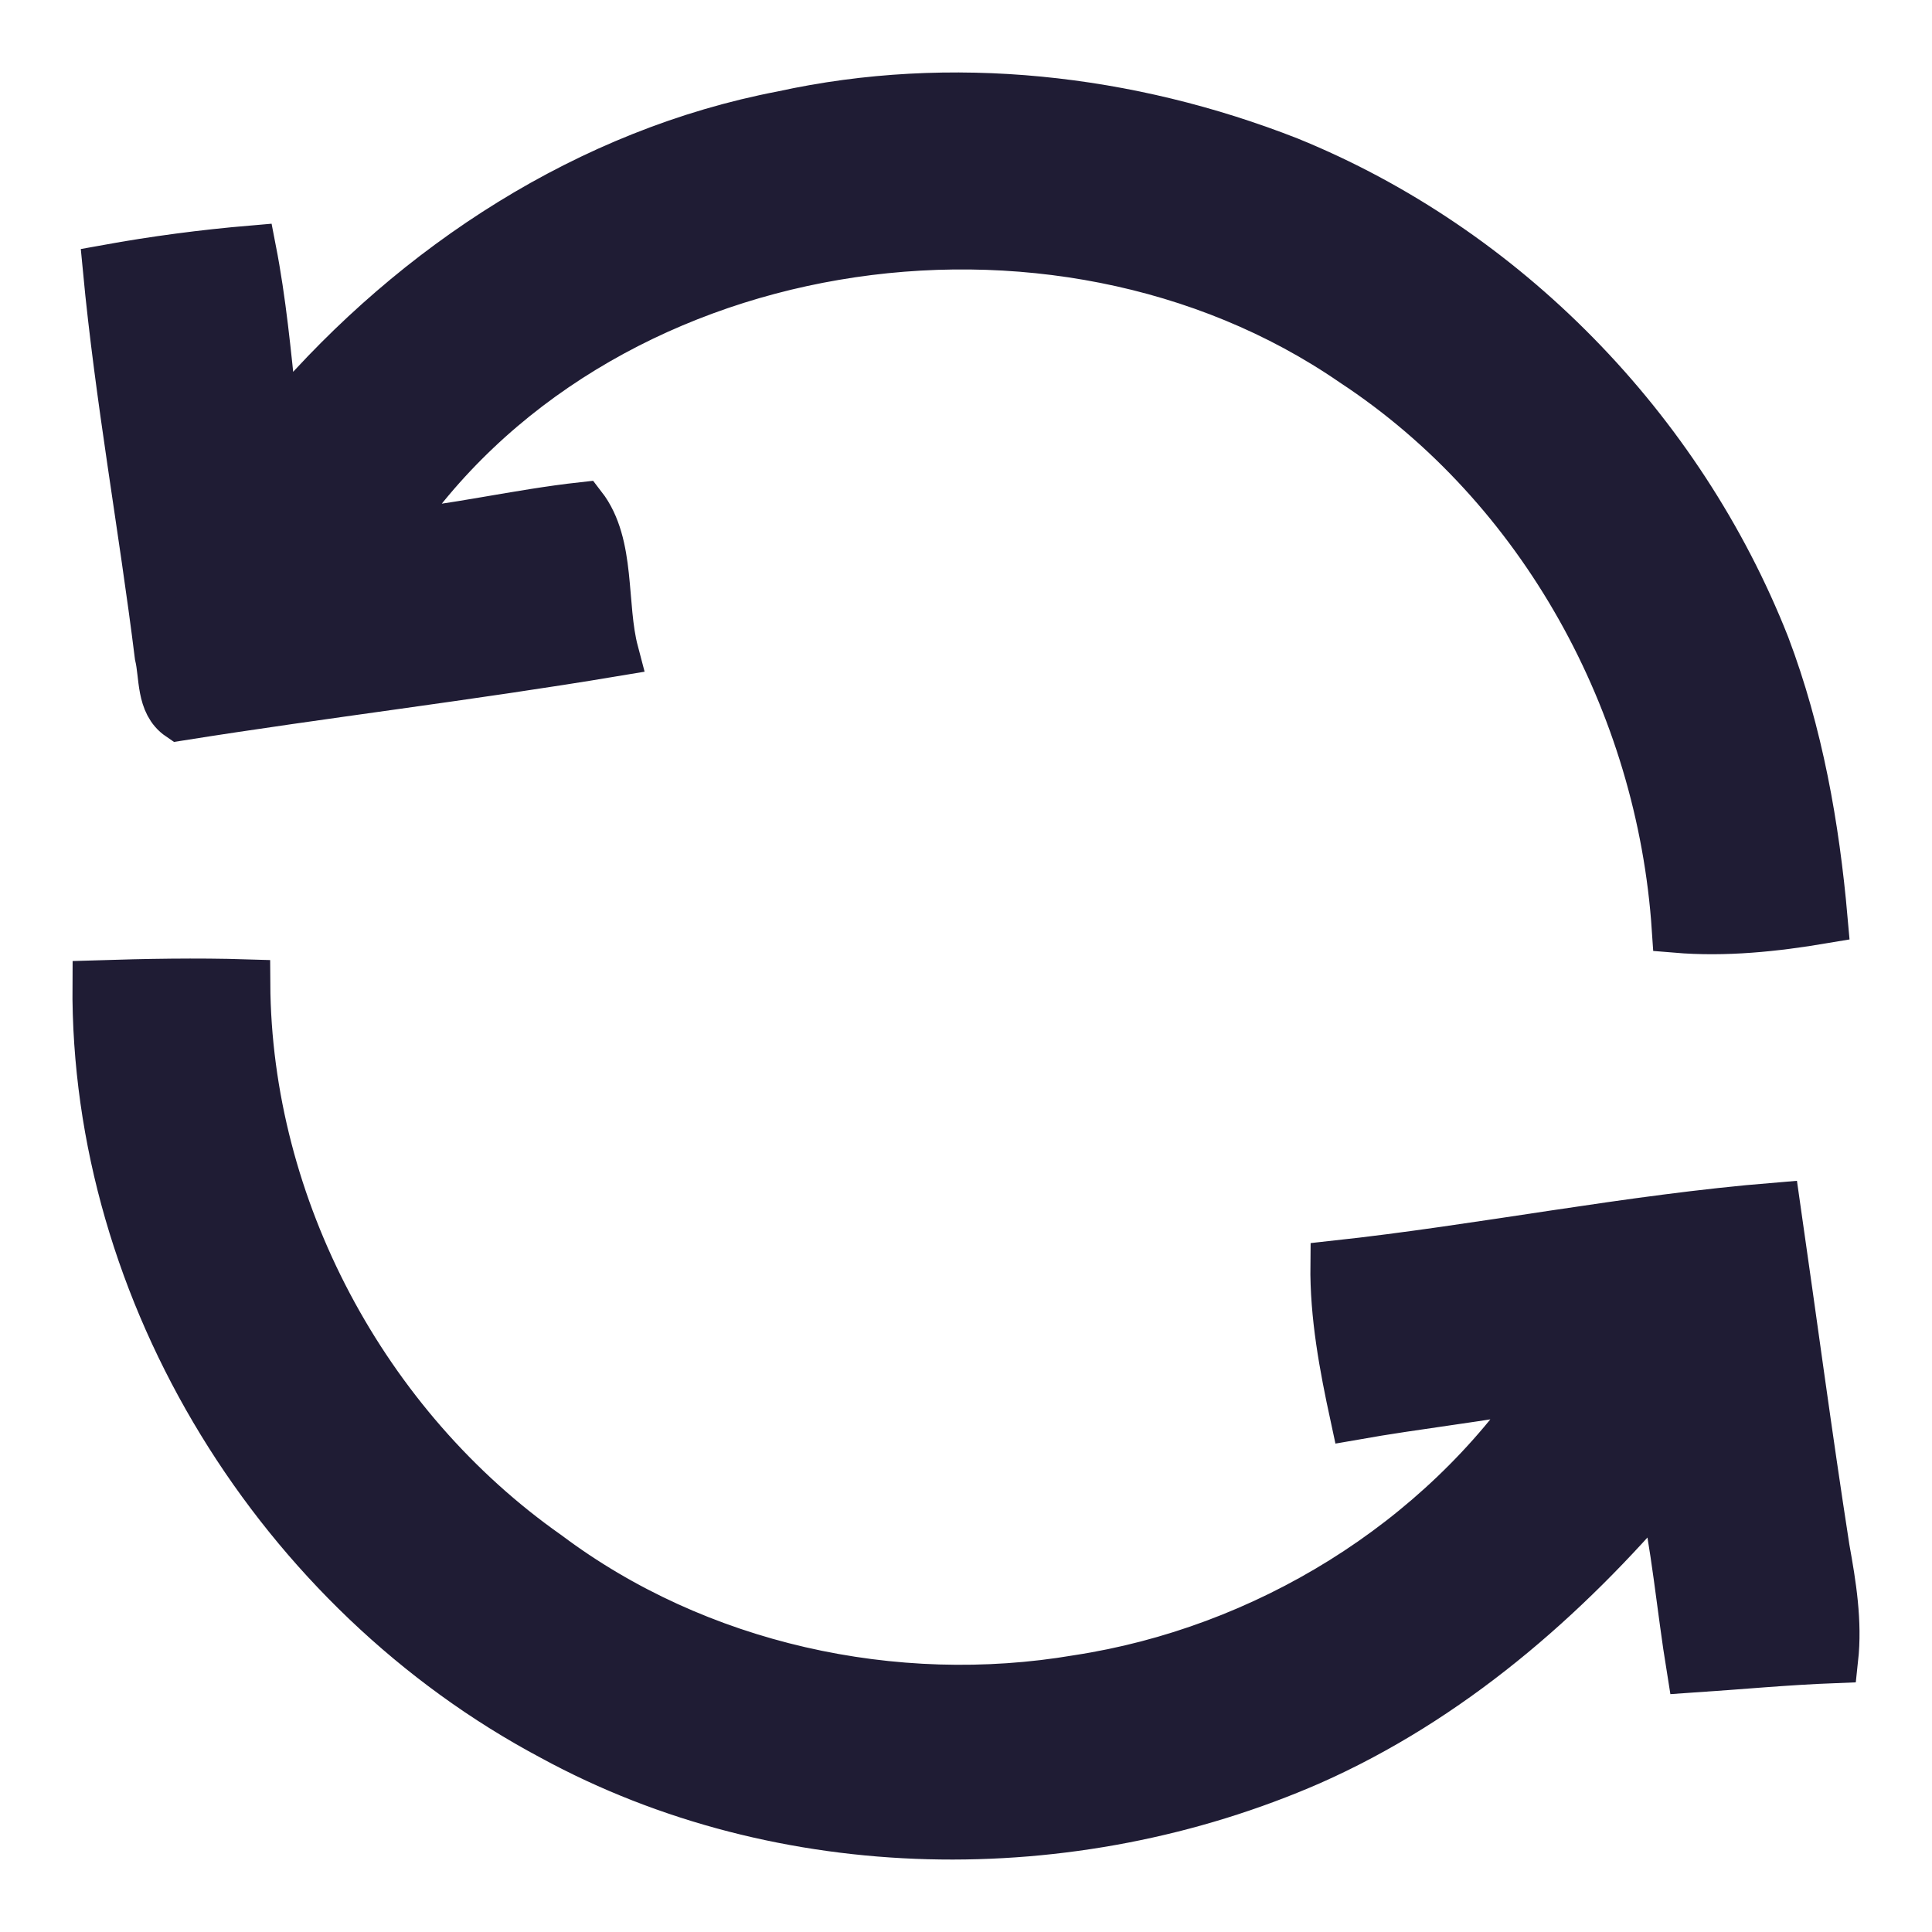
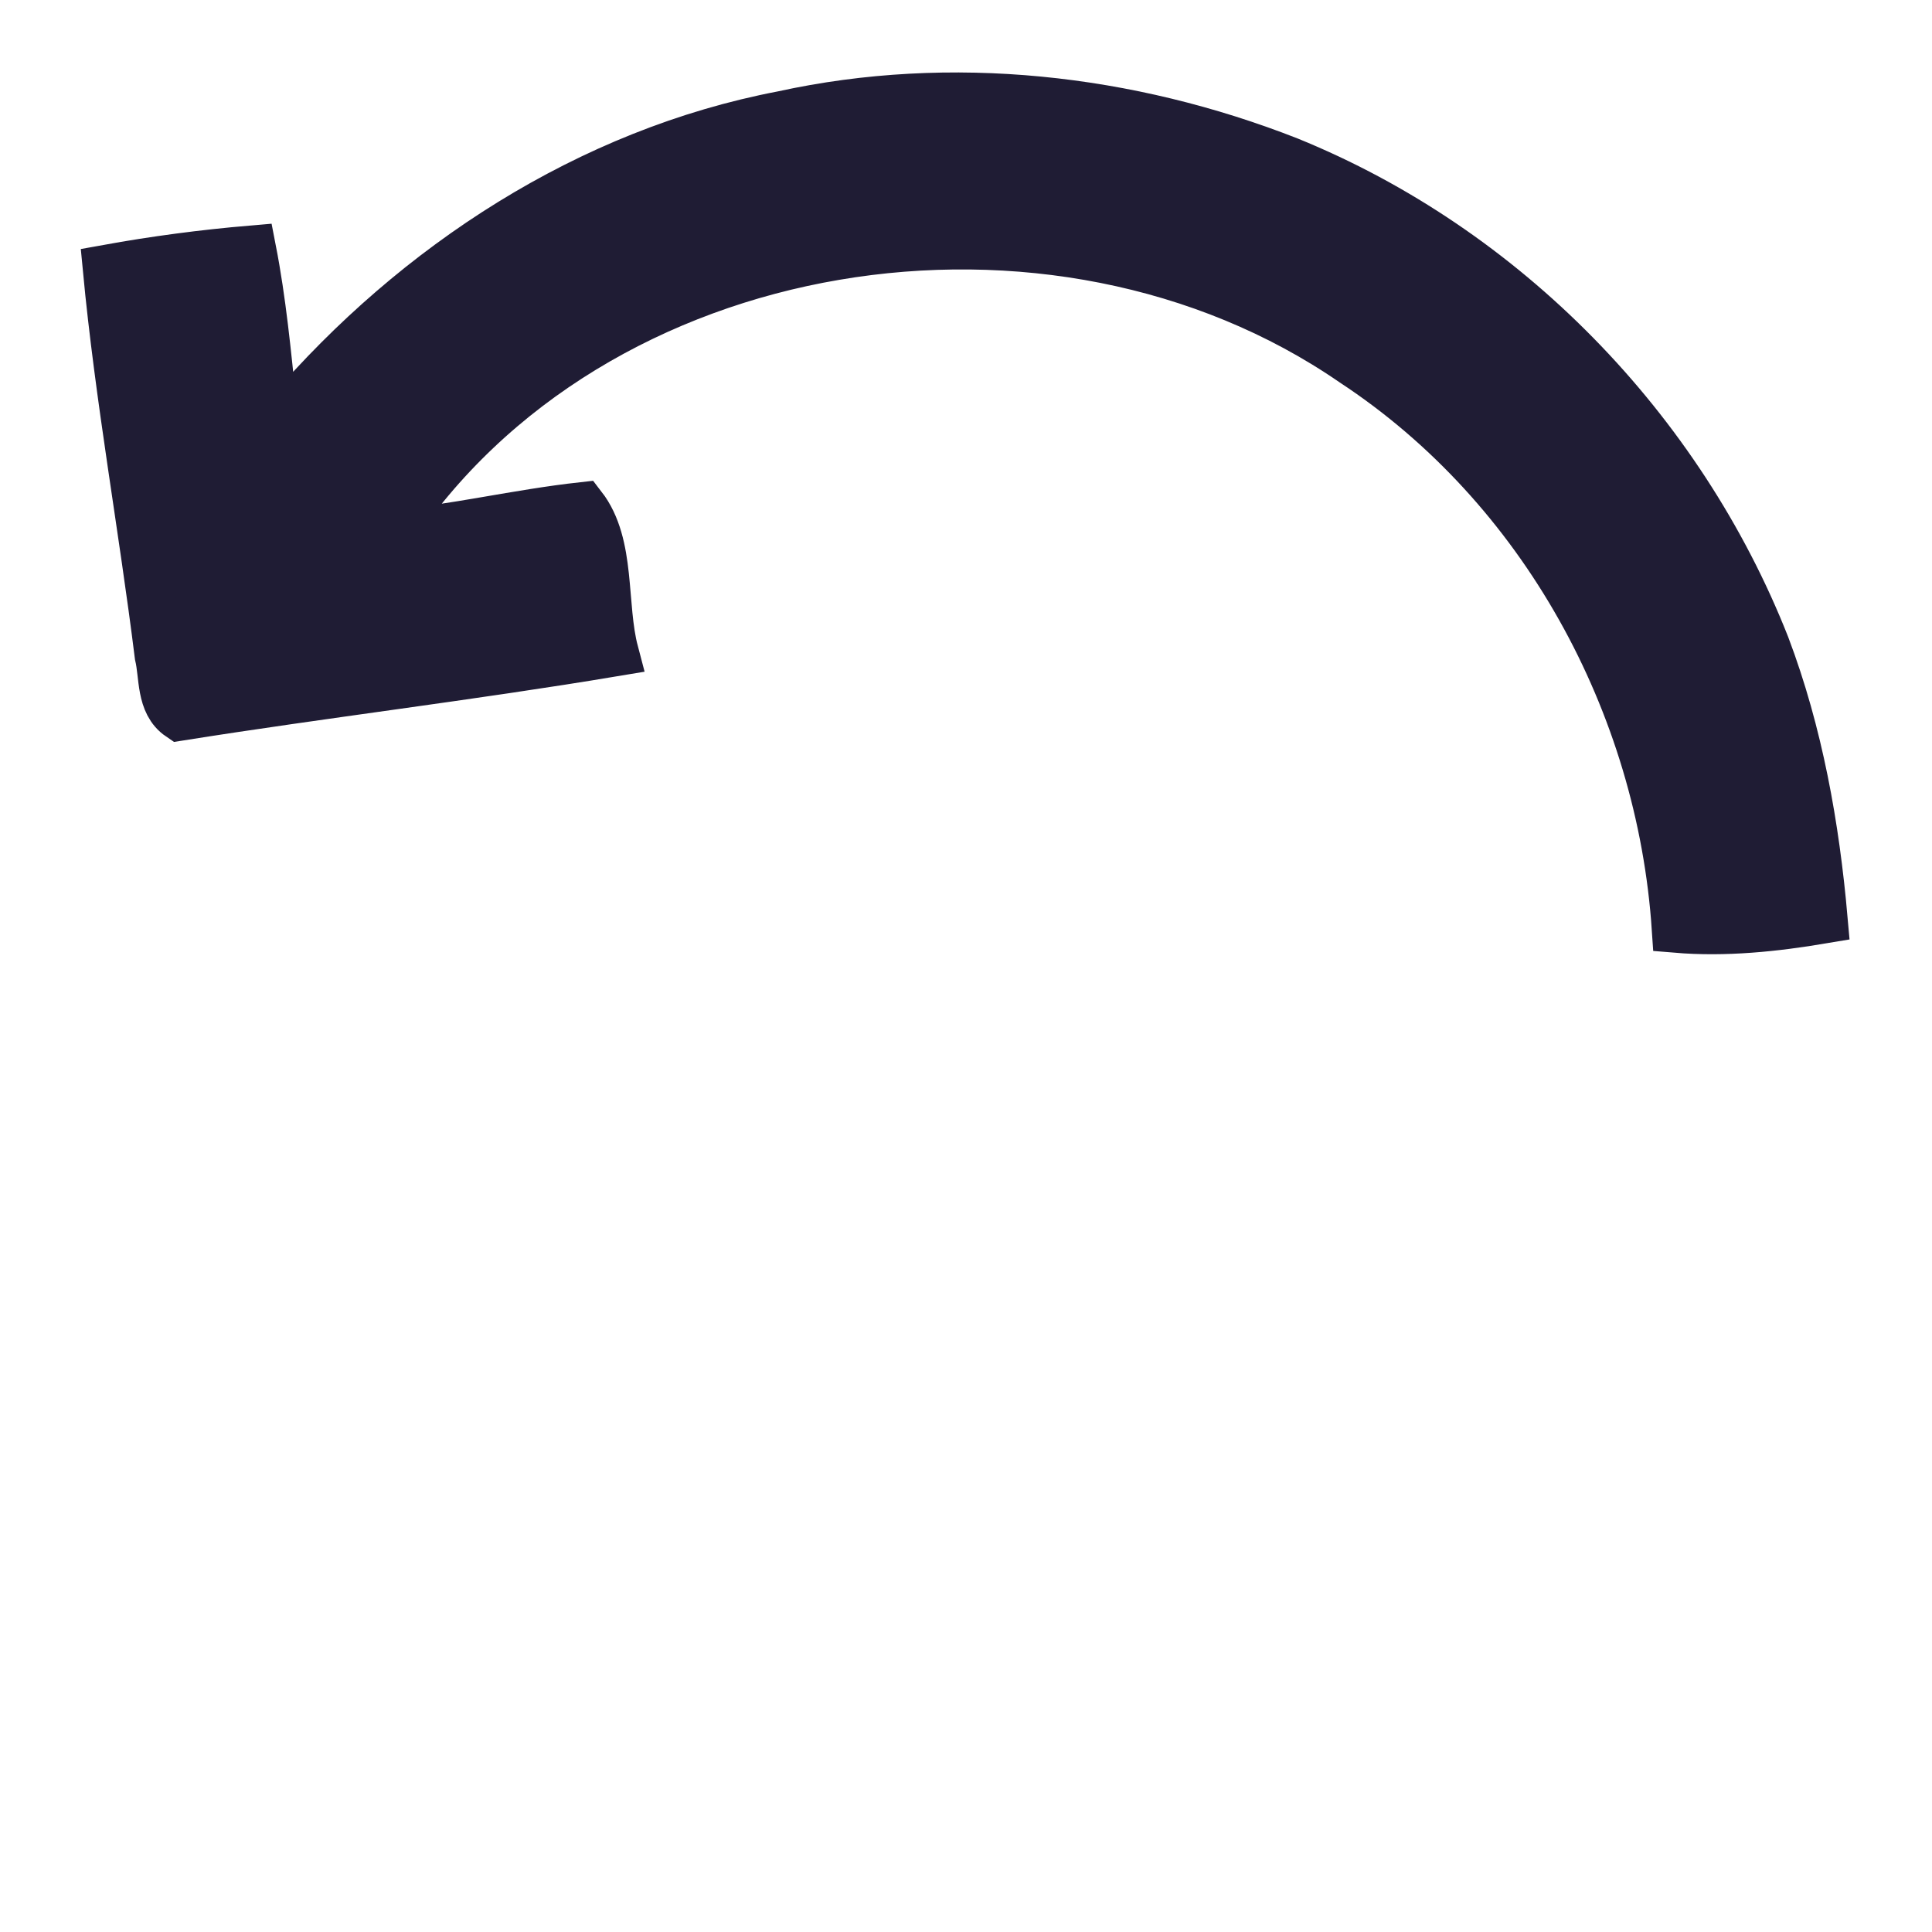
<svg xmlns="http://www.w3.org/2000/svg" width="20" height="20" viewBox="0 0 20 20" fill="none">
  <path d="M8.103 1.191C9.846 0.809 11.688 1.017 13.341 1.666C15.579 2.576 17.393 4.439 18.278 6.684C18.622 7.593 18.792 8.554 18.877 9.517C18.373 9.602 17.861 9.656 17.349 9.613C17.193 7.284 15.971 5.042 14.009 3.752C10.914 1.619 6.128 2.353 4.029 5.535C4.701 5.474 5.359 5.315 6.028 5.241C6.335 5.638 6.232 6.264 6.361 6.752C4.864 7.002 3.358 7.18 1.86 7.418C1.657 7.28 1.695 6.997 1.644 6.785C1.478 5.45 1.234 4.123 1.107 2.783C1.604 2.693 2.104 2.627 2.609 2.584C2.713 3.118 2.764 3.661 2.82 4.201C2.861 4.221 2.944 4.262 2.984 4.282C4.306 2.746 6.096 1.574 8.103 1.191Z" fill="#1F1C34" stroke="#1F1C34" stroke-width="0.5" />
-   <path d="M1 10.191C1.516 10.175 2.033 10.165 2.548 10.181C2.561 12.5 3.773 14.765 5.666 16.095C7.213 17.256 9.257 17.705 11.157 17.382C13.09 17.087 14.909 15.975 15.997 14.344C15.341 14.468 14.676 14.54 14.018 14.656C13.907 14.142 13.809 13.621 13.815 13.093C15.344 12.927 16.854 12.617 18.388 12.492C18.558 13.672 18.715 14.853 18.898 16.031C18.966 16.408 19.028 16.79 18.986 17.174C18.49 17.193 17.996 17.24 17.502 17.273C17.399 16.639 17.346 15.996 17.203 15.368C16.199 16.554 14.998 17.596 13.566 18.23C11.091 19.311 8.106 19.278 5.719 17.978C2.898 16.48 0.976 13.399 1 10.191Z" fill="#1F1C34" stroke="#1F1C34" stroke-width="0.5" />
</svg>